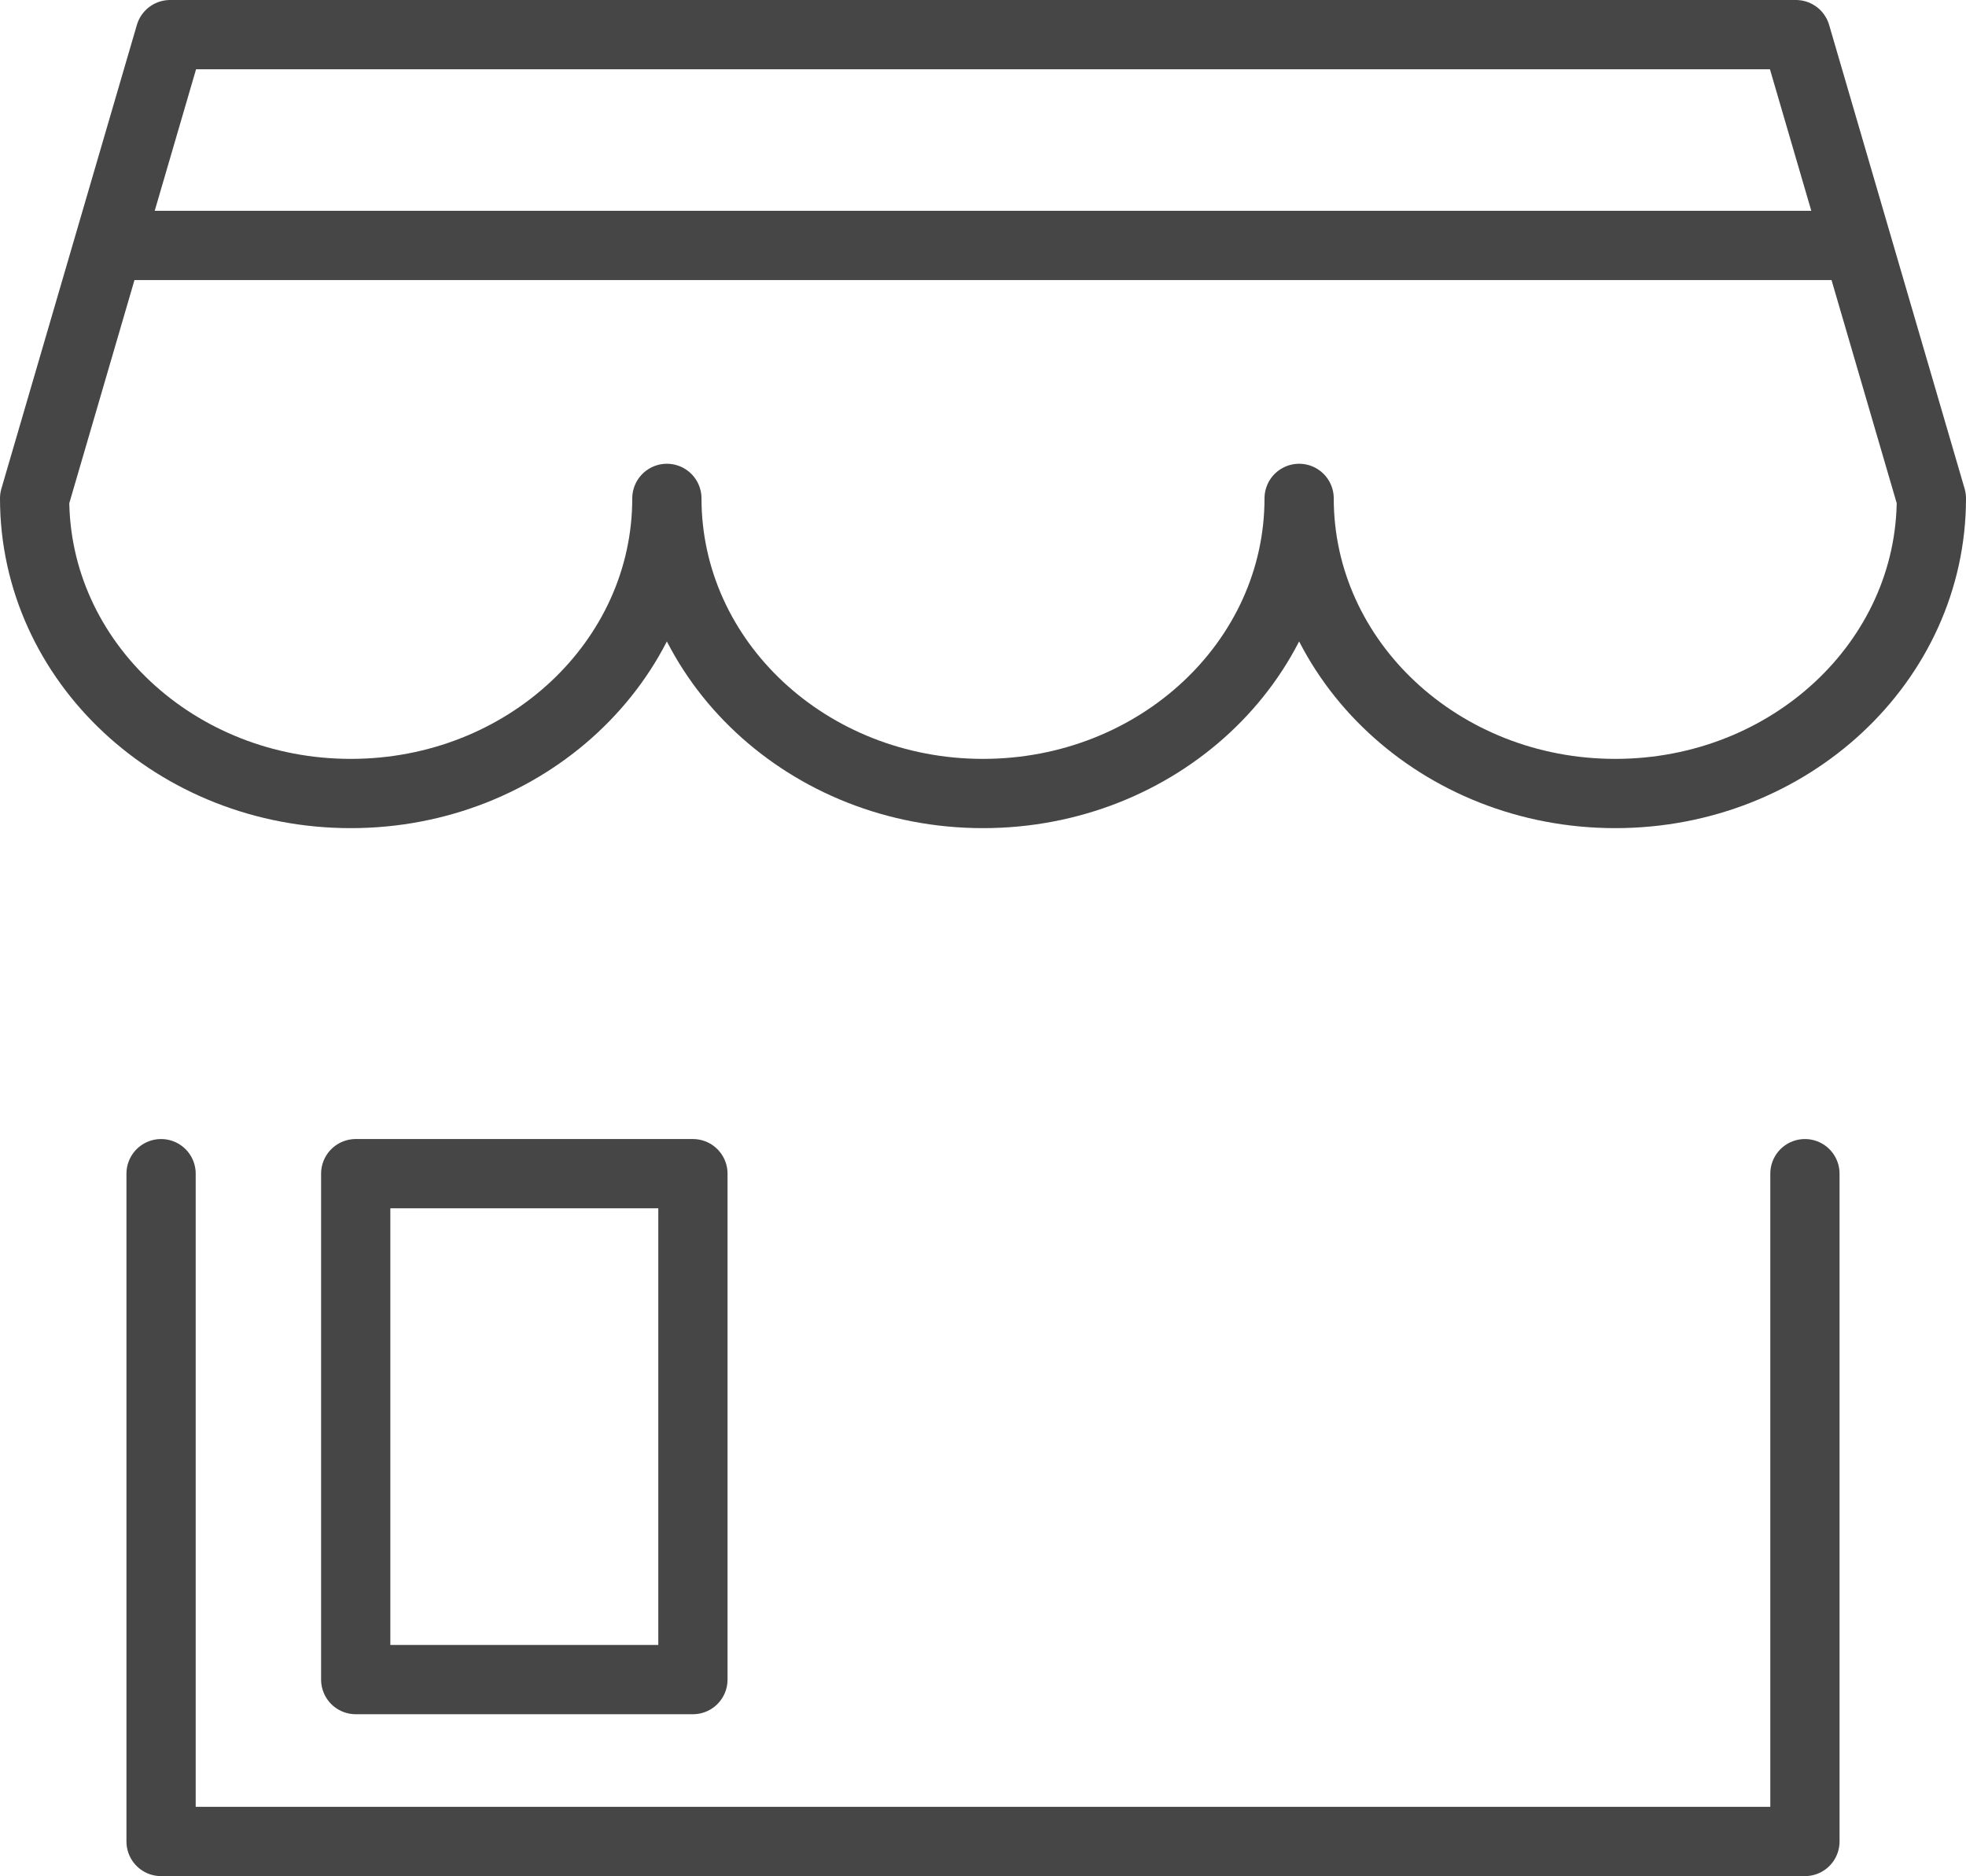
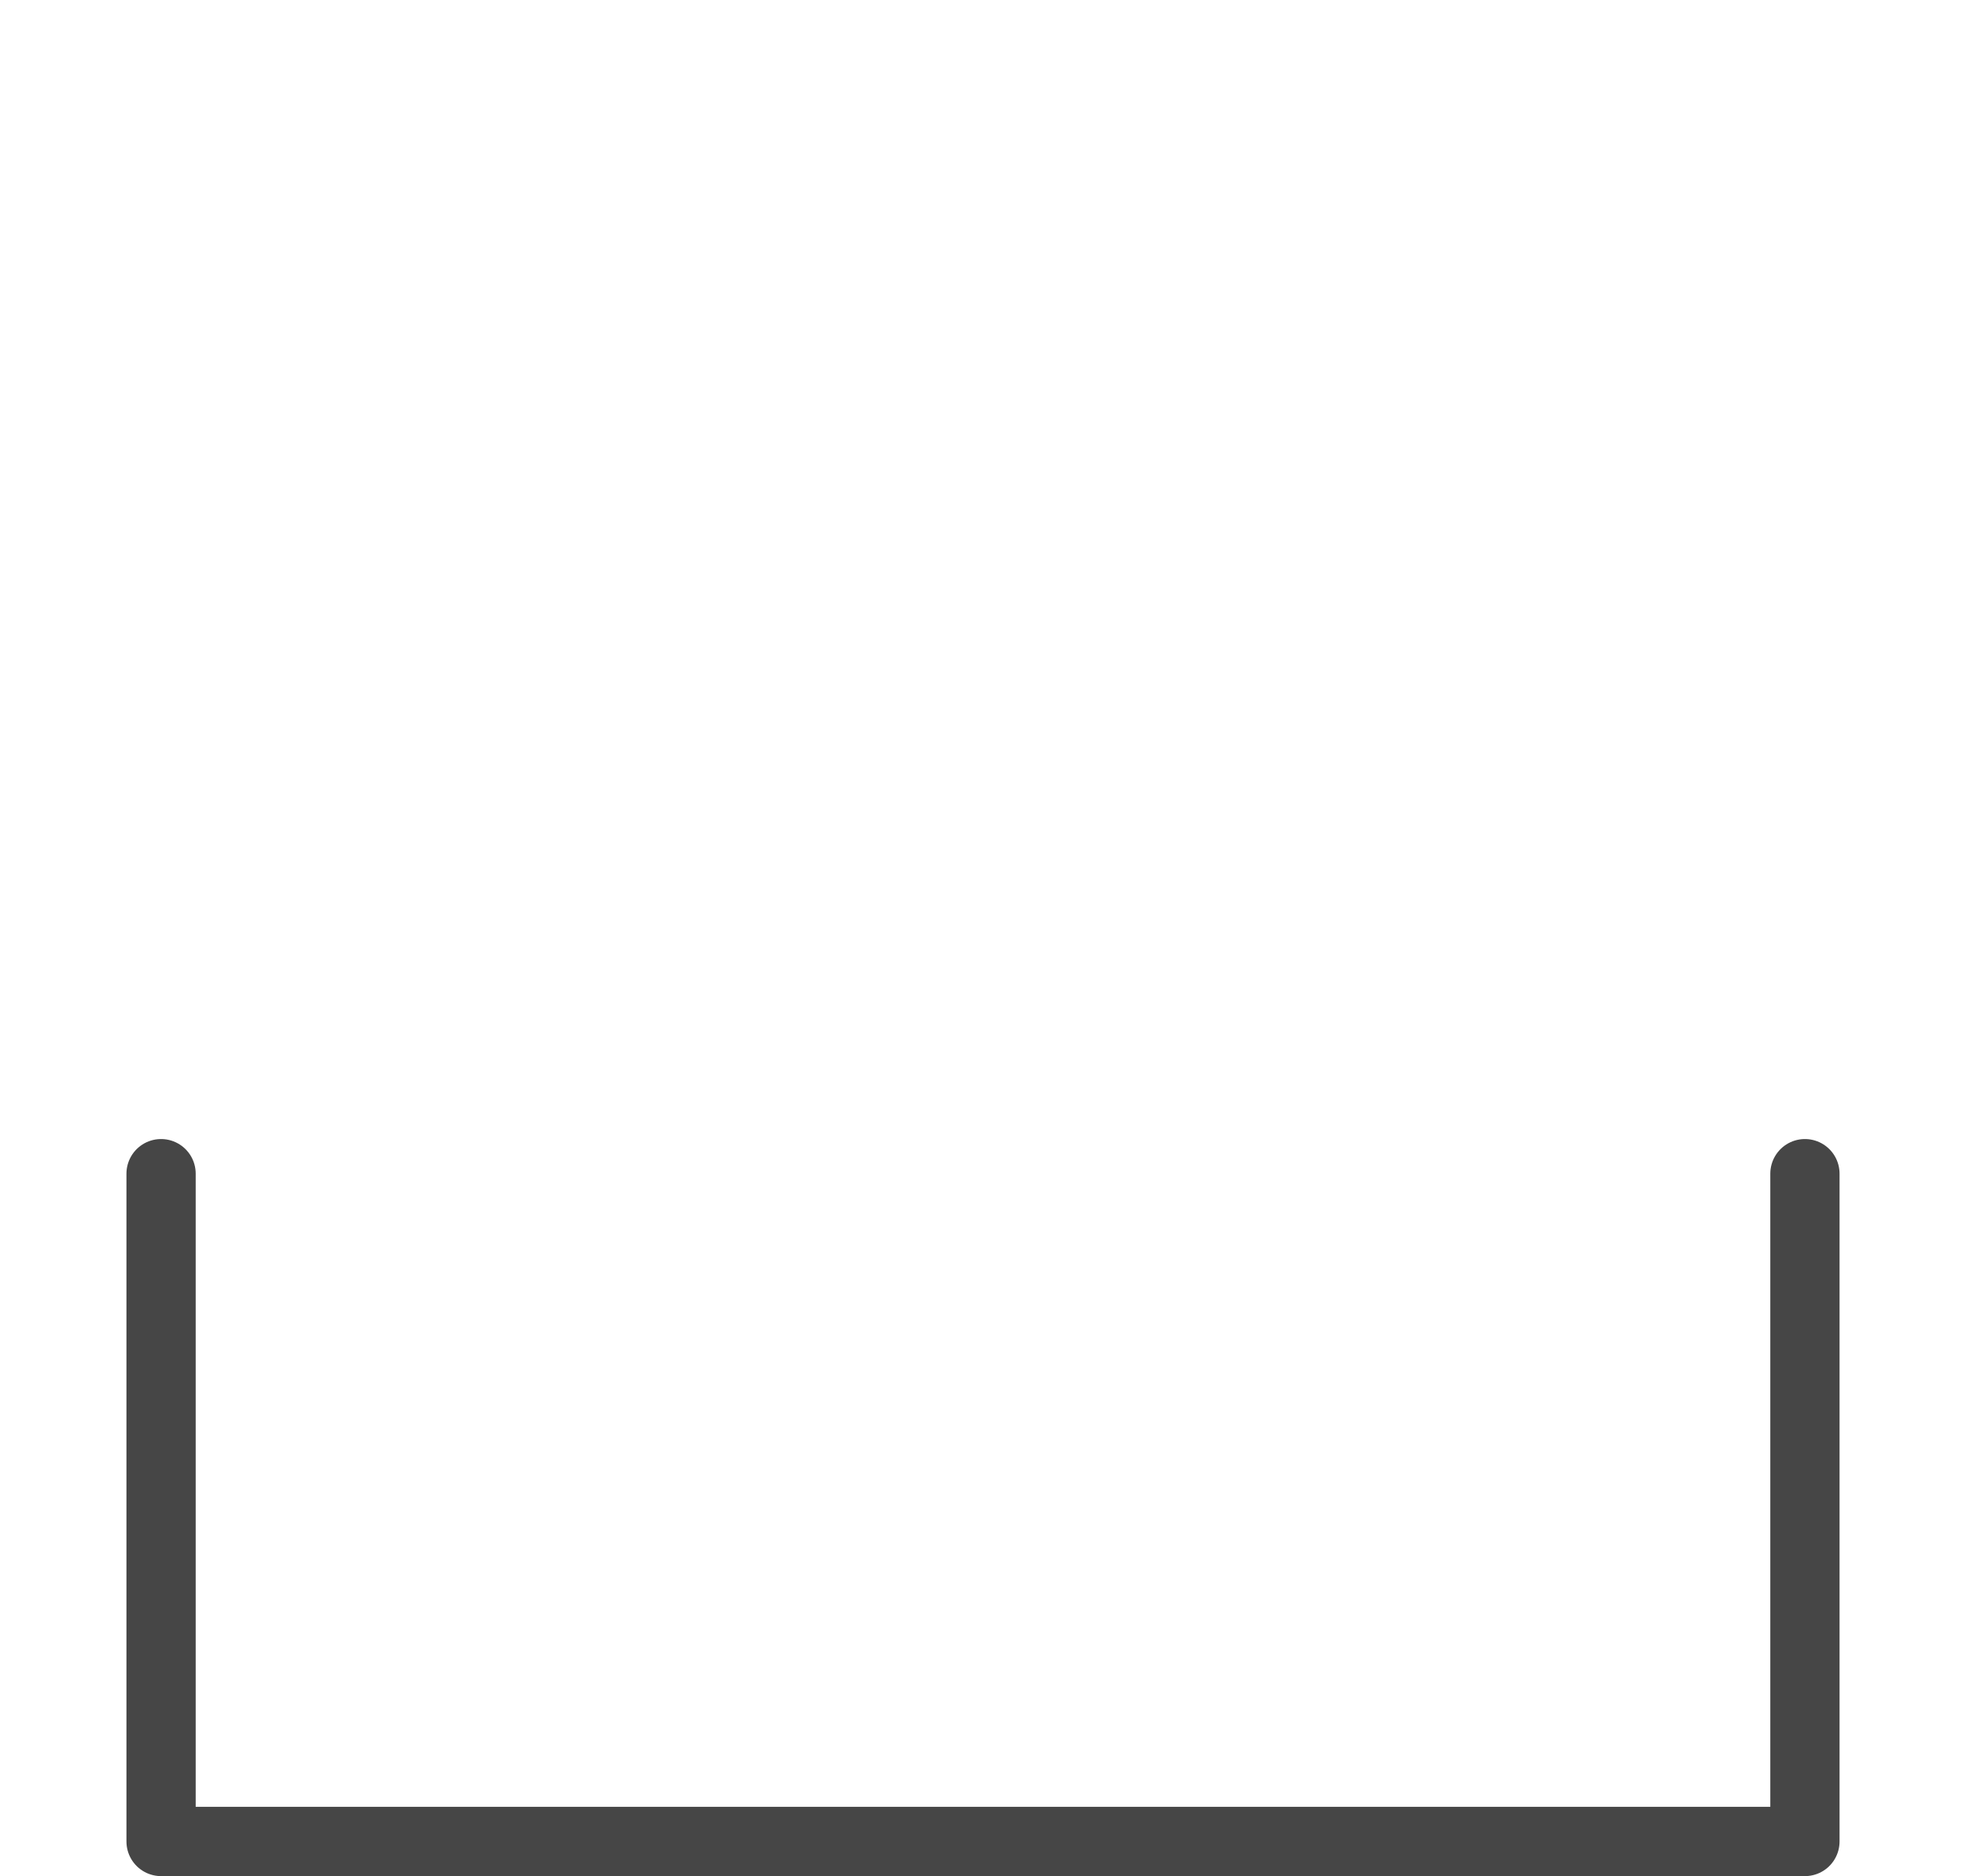
<svg xmlns="http://www.w3.org/2000/svg" width="65.3" height="62.3" viewBox="0 0 65.3 62.3">
  <g id="Retail" transform="translate(-1164.85 -2913.35)">
-     <path id="Path_148" data-name="Path 148" d="M47.5,22.4c0,5.412,4.7,9.8,10.5,9.8s10.5-4.388,10.5-9.8L64,7H10L5.5,22.4c0,5.412,4.7,9.8,10.5,9.8s10.5-4.388,10.5-9.8c0,5.412,4.7,9.8,10.5,9.8S47.5,27.812,47.5,22.4Z" transform="translate(1160.5 2907.5)" fill="none" stroke="#464646" stroke-linecap="round" stroke-linejoin="round" stroke-width="2.3" />
    <path id="Path_149" data-name="Path 149" d="M7,19.08V41.256H61.6V19.08" transform="translate(1163.2 2933.244)" fill="none" stroke="#464646" stroke-linecap="round" stroke-linejoin="round" stroke-width="2.3" />
-     <line id="Line_94" data-name="Line 94" x1="57.4" transform="translate(1168.8 2921.5)" fill="none" stroke="#464646" stroke-linecap="round" stroke-linejoin="round" stroke-width="2.3" />
-     <rect id="Rectangle_95" data-name="Rectangle 95" width="11.2" height="16.8" transform="translate(1176.665 2952.324)" fill="none" stroke="#464646" stroke-linecap="round" stroke-linejoin="round" stroke-width="2.3" />
  </g>
</svg>